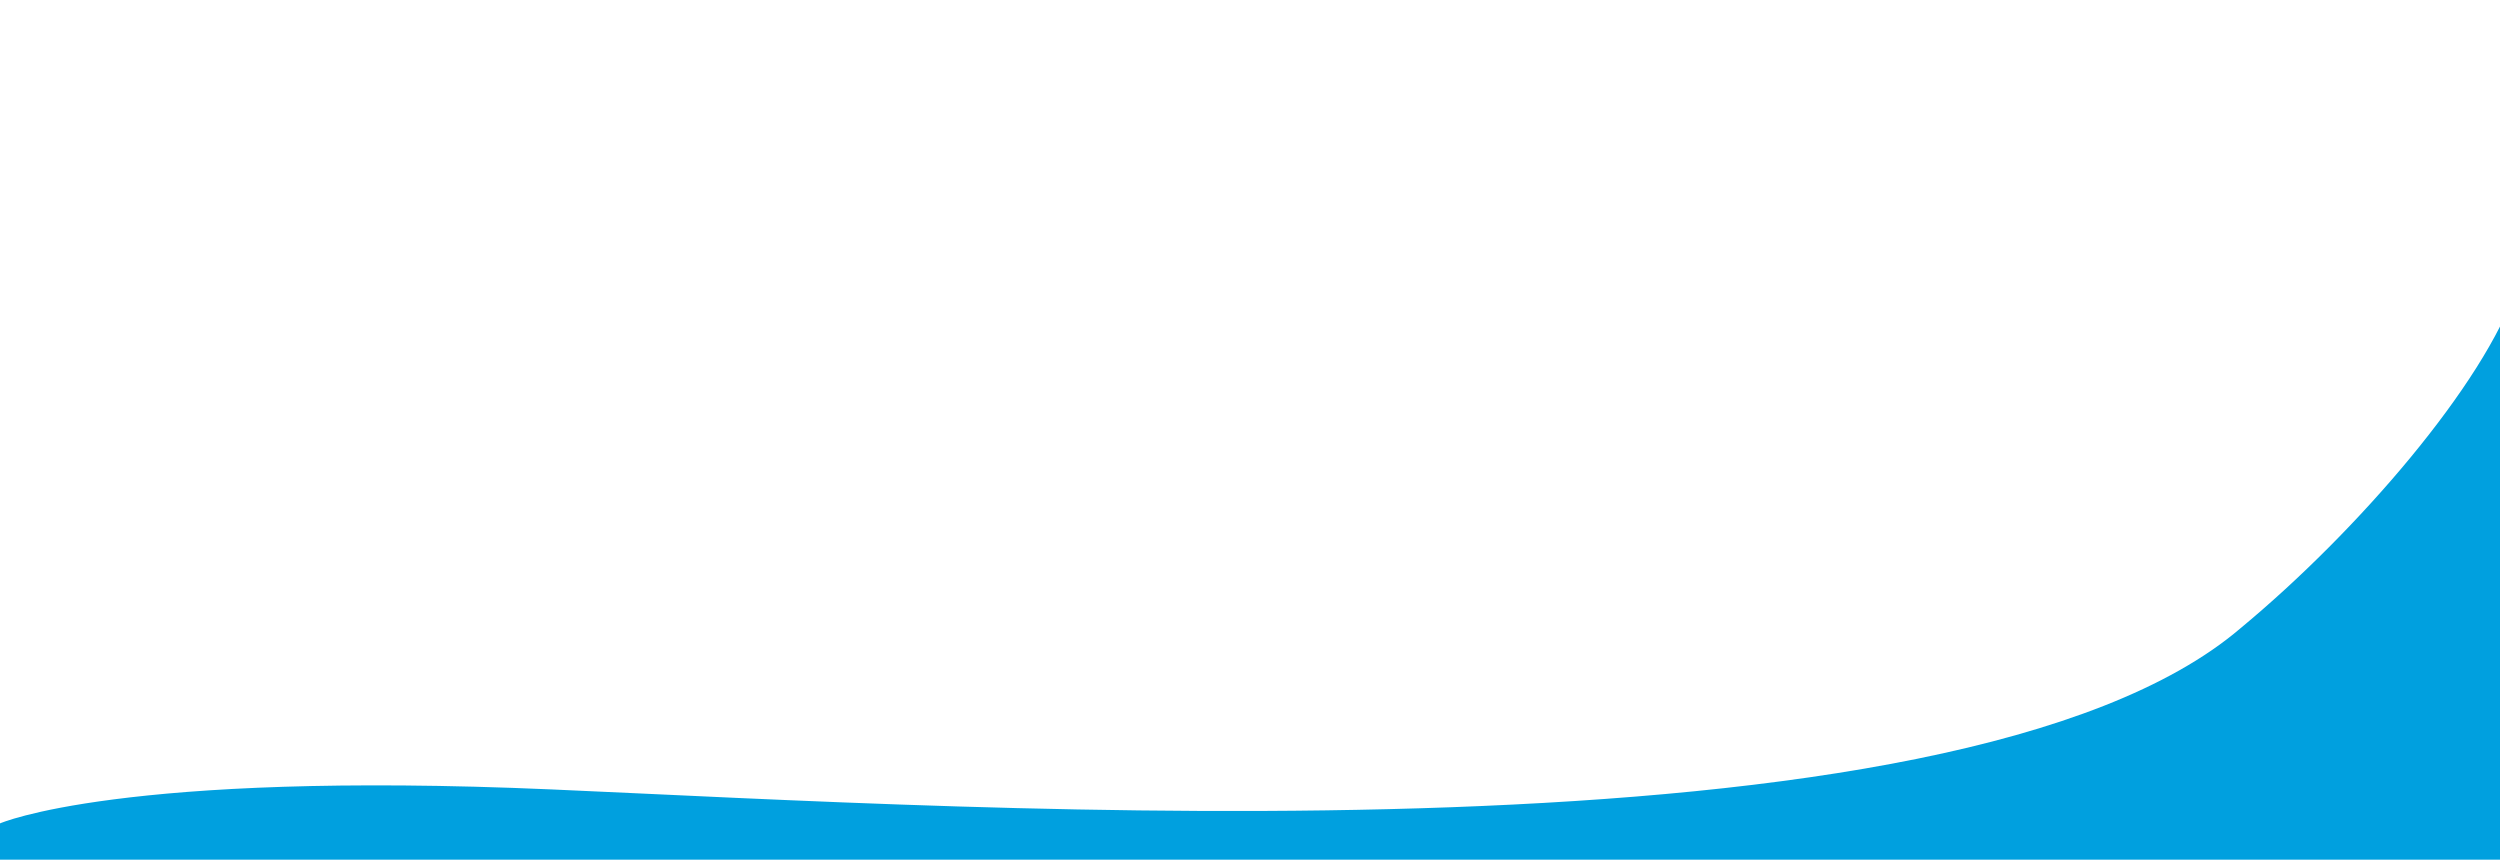
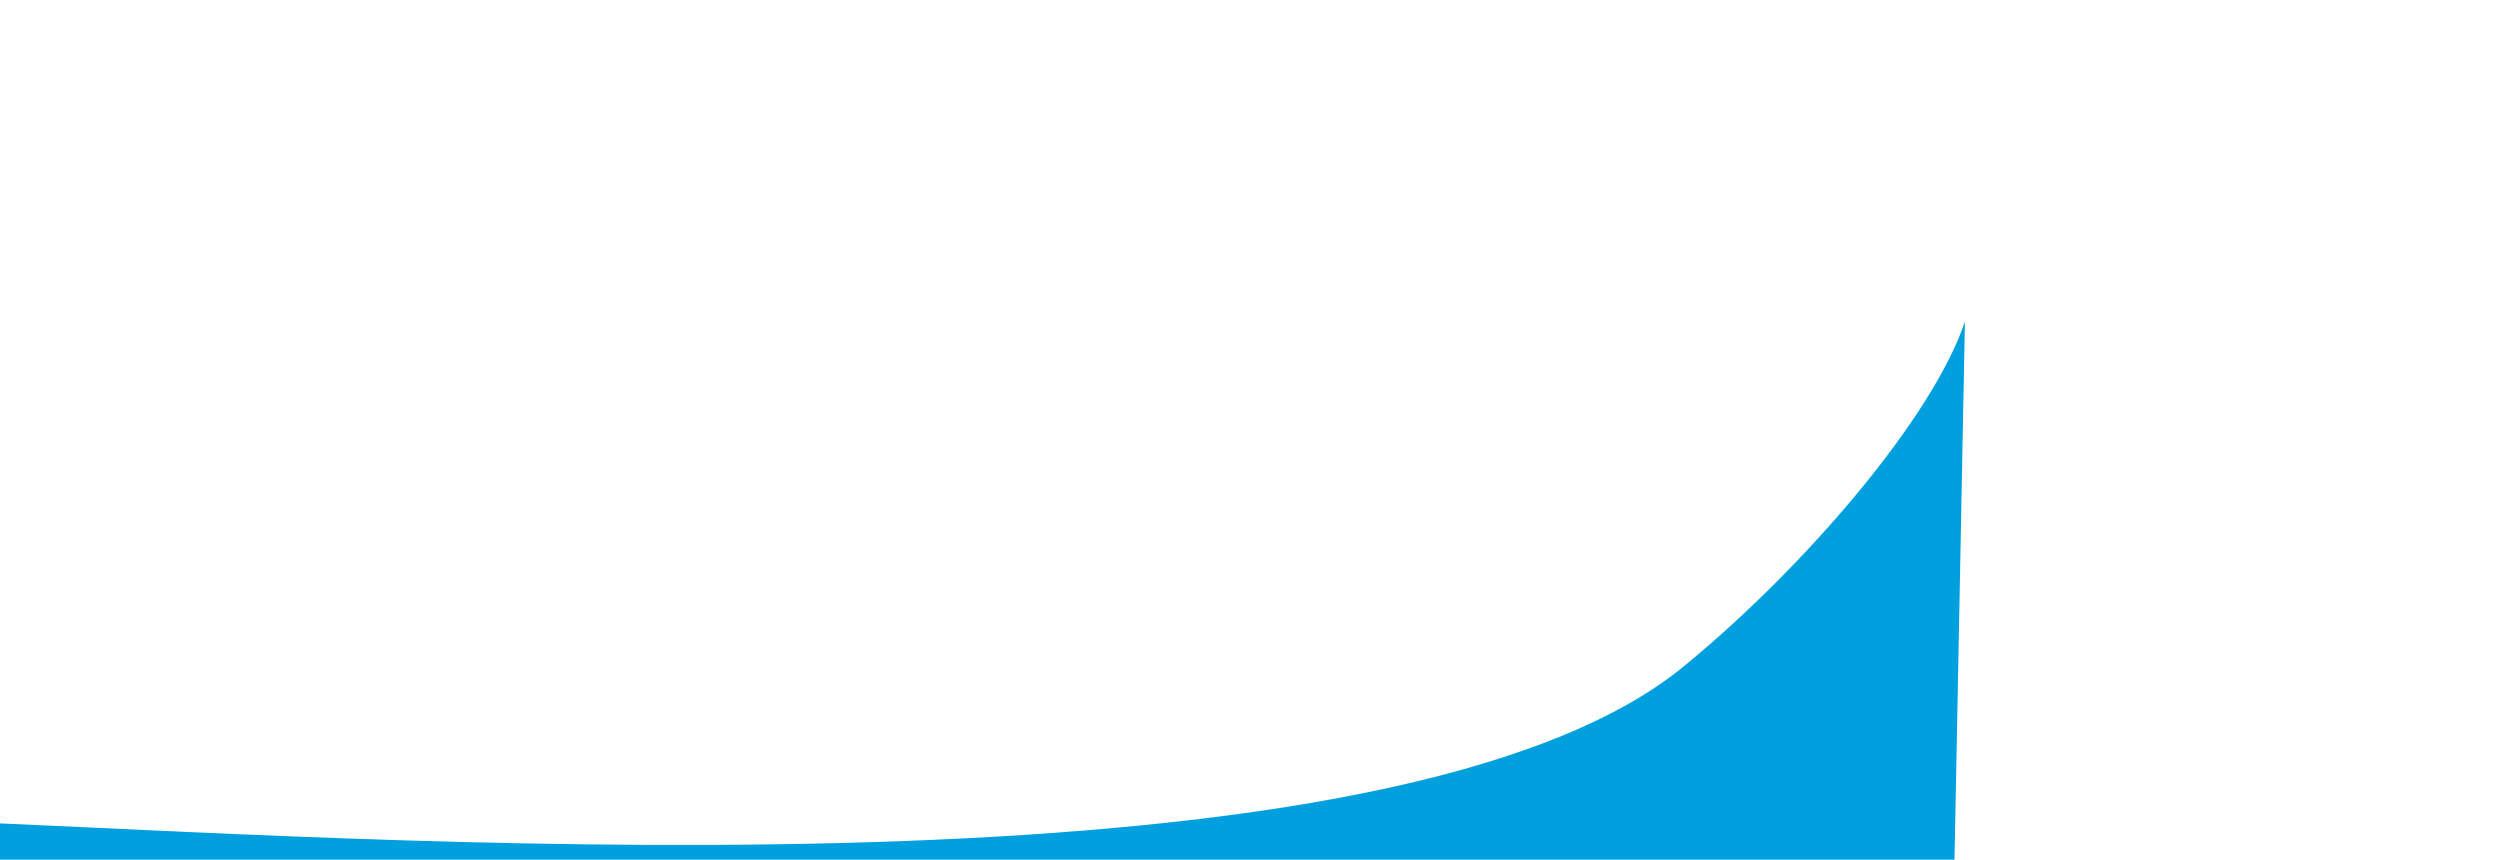
<svg xmlns="http://www.w3.org/2000/svg" id="Layer_1" version="1.1" viewBox="0 0 1936.2 665.8">
  <defs>
    <style>
      .st0 {
        fill: #00a0df;
      }
    </style>
  </defs>
-   <path id="Path_18" class="st0" d="M0,637.7s93.1-40.9,427.3-26.3c334.3,14.6,1087.2,63.8,1308-124.9,90.9-75.3,188.7-189.2,213.8-263.7l-8.9,459h0L0,679.9h0v-42.2Z" />
+   <path id="Path_18" class="st0" d="M0,637.7c334.3,14.6,1087.2,63.8,1308-124.9,90.9-75.3,188.7-189.2,213.8-263.7l-8.9,459h0L0,679.9h0v-42.2Z" />
</svg>